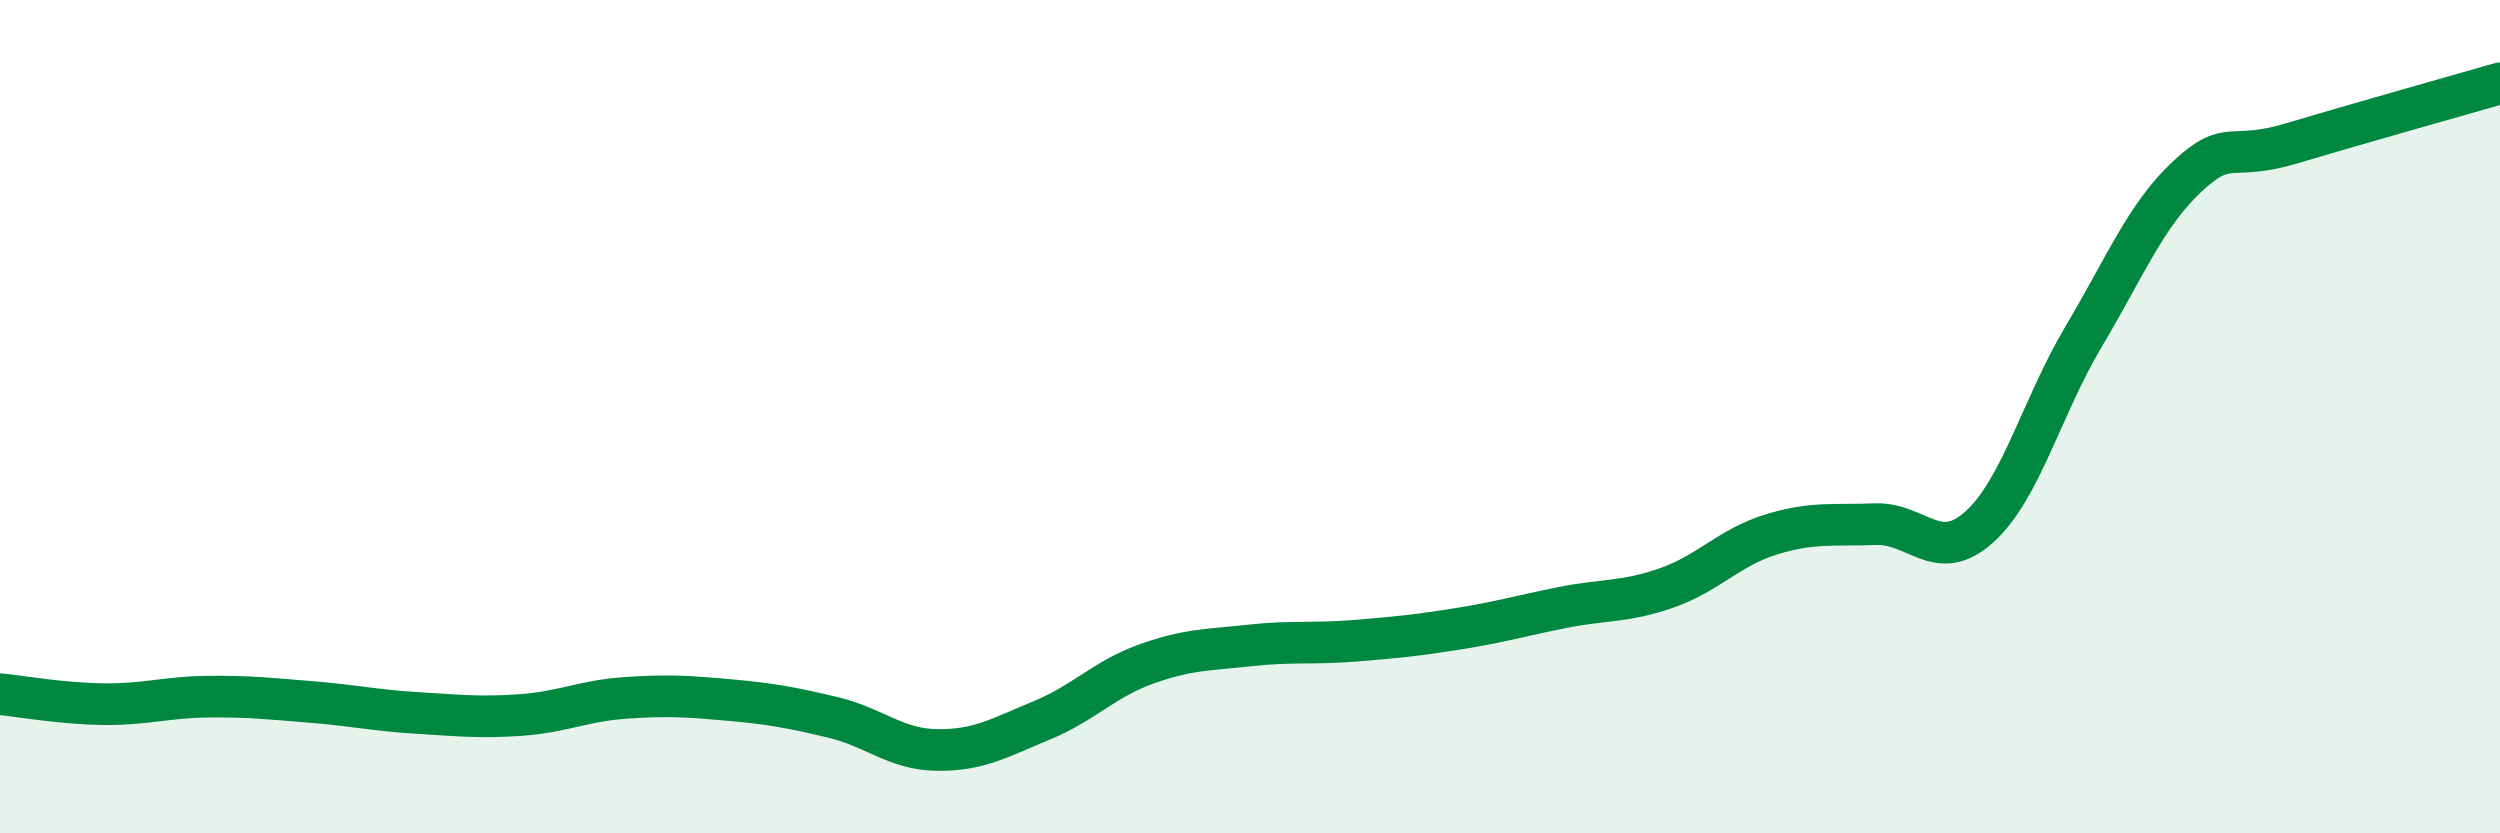
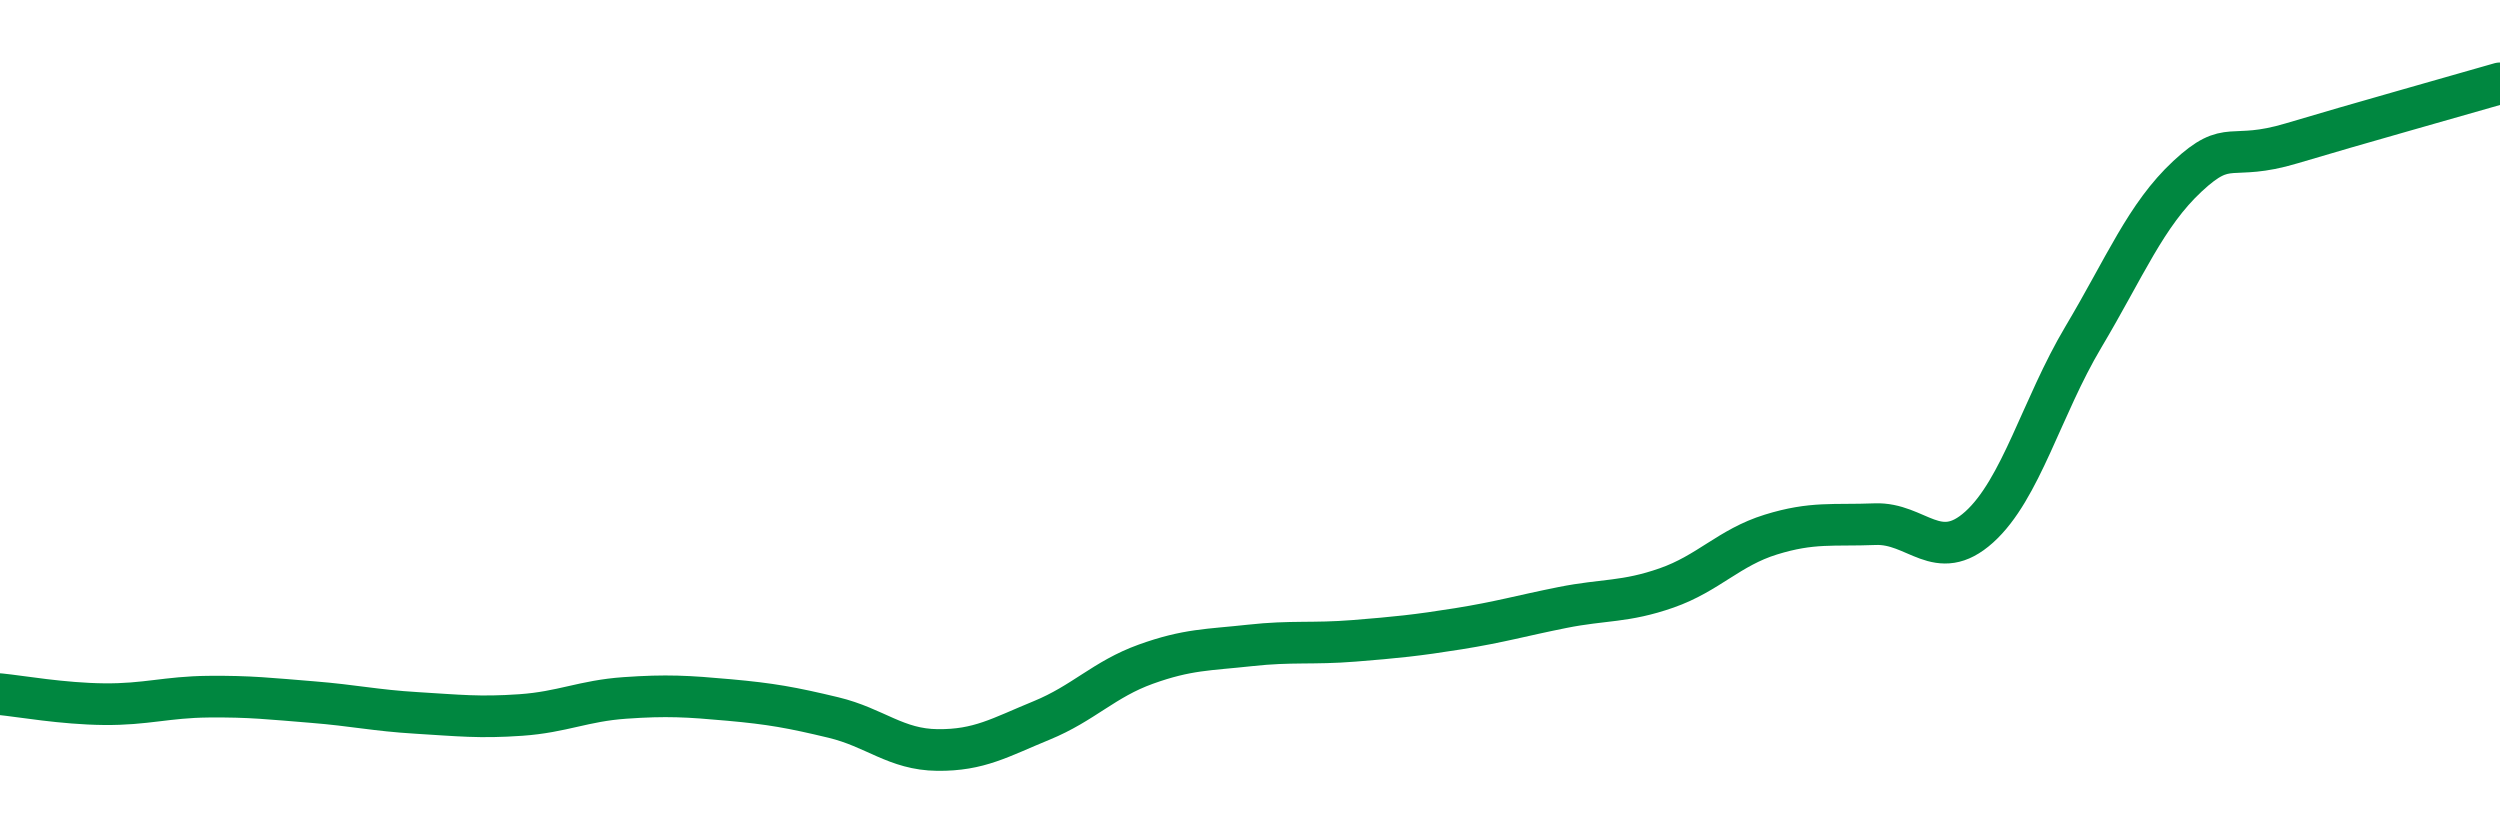
<svg xmlns="http://www.w3.org/2000/svg" width="60" height="20" viewBox="0 0 60 20">
-   <path d="M 0,16.66 C 0.5,16.71 1.5,16.89 2.5,16.9 C 3.5,16.91 4,16.73 5,16.72 C 6,16.71 6.5,16.77 7.5,16.85 C 8.5,16.93 9,17.05 10,17.11 C 11,17.17 11.5,17.23 12.5,17.16 C 13.5,17.09 14,16.82 15,16.75 C 16,16.68 16.5,16.71 17.5,16.8 C 18.5,16.89 19,16.98 20,17.22 C 21,17.46 21.5,17.99 22.5,18 C 23.5,18.01 24,17.7 25,17.29 C 26,16.88 26.5,16.3 27.5,15.94 C 28.5,15.58 29,15.6 30,15.49 C 31,15.38 31.5,15.46 32.5,15.38 C 33.5,15.3 34,15.25 35,15.09 C 36,14.93 36.5,14.78 37.5,14.58 C 38.5,14.38 39,14.46 40,14.11 C 41,13.76 41.5,13.14 42.5,12.83 C 43.5,12.52 44,12.62 45,12.58 C 46,12.54 46.5,13.55 47.5,12.65 C 48.5,11.75 49,9.77 50,8.09 C 51,6.41 51.5,5.16 52.5,4.23 C 53.5,3.3 53.5,3.89 55,3.44 C 56.5,2.99 59,2.29 60,2L60 20L0 20Z" fill="#008740" opacity="0.1" stroke-linecap="round" stroke-linejoin="round" />
  <path d="M 0,16.66 C 0.5,16.71 1.5,16.89 2.5,16.9 C 3.5,16.91 4,16.73 5,16.72 C 6,16.71 6.5,16.77 7.5,16.85 C 8.5,16.93 9,17.05 10,17.11 C 11,17.17 11.5,17.23 12.5,17.16 C 13.5,17.09 14,16.82 15,16.75 C 16,16.68 16.5,16.71 17.5,16.8 C 18.5,16.89 19,16.98 20,17.22 C 21,17.46 21.5,17.99 22.5,18 C 23.5,18.01 24,17.7 25,17.29 C 26,16.88 26.5,16.3 27.5,15.94 C 28.5,15.58 29,15.6 30,15.49 C 31,15.38 31.5,15.46 32.5,15.38 C 33.5,15.3 34,15.25 35,15.09 C 36,14.93 36.5,14.78 37.5,14.58 C 38.5,14.38 39,14.46 40,14.11 C 41,13.76 41.5,13.14 42.5,12.83 C 43.5,12.52 44,12.62 45,12.58 C 46,12.54 46.5,13.55 47.5,12.65 C 48.5,11.75 49,9.77 50,8.09 C 51,6.41 51.5,5.16 52.5,4.23 C 53.5,3.3 53.5,3.89 55,3.44 C 56.5,2.99 59,2.29 60,2" stroke="#008740" stroke-width="1" fill="none" stroke-linecap="round" stroke-linejoin="round" />
</svg>